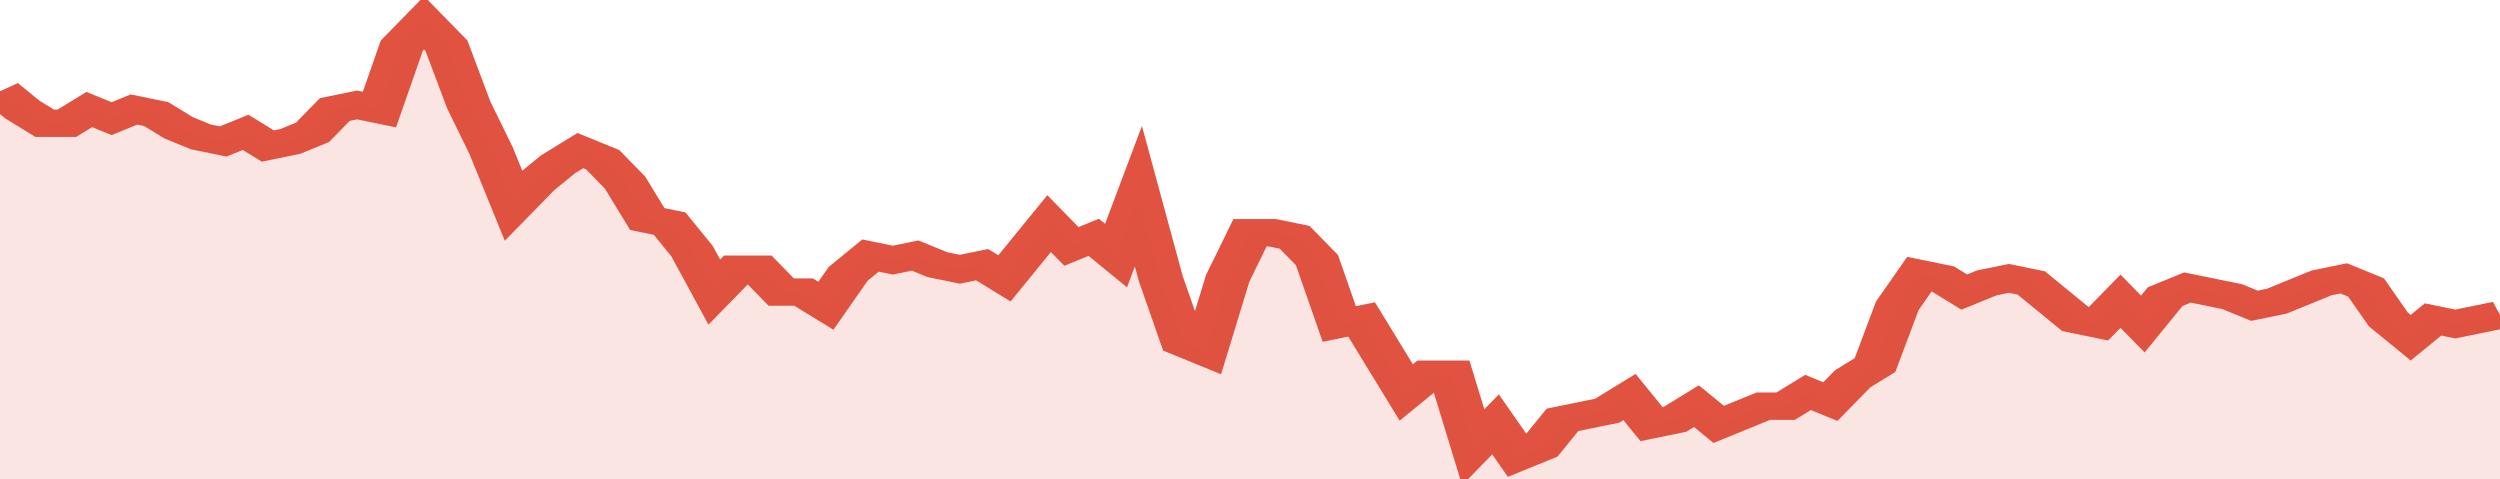
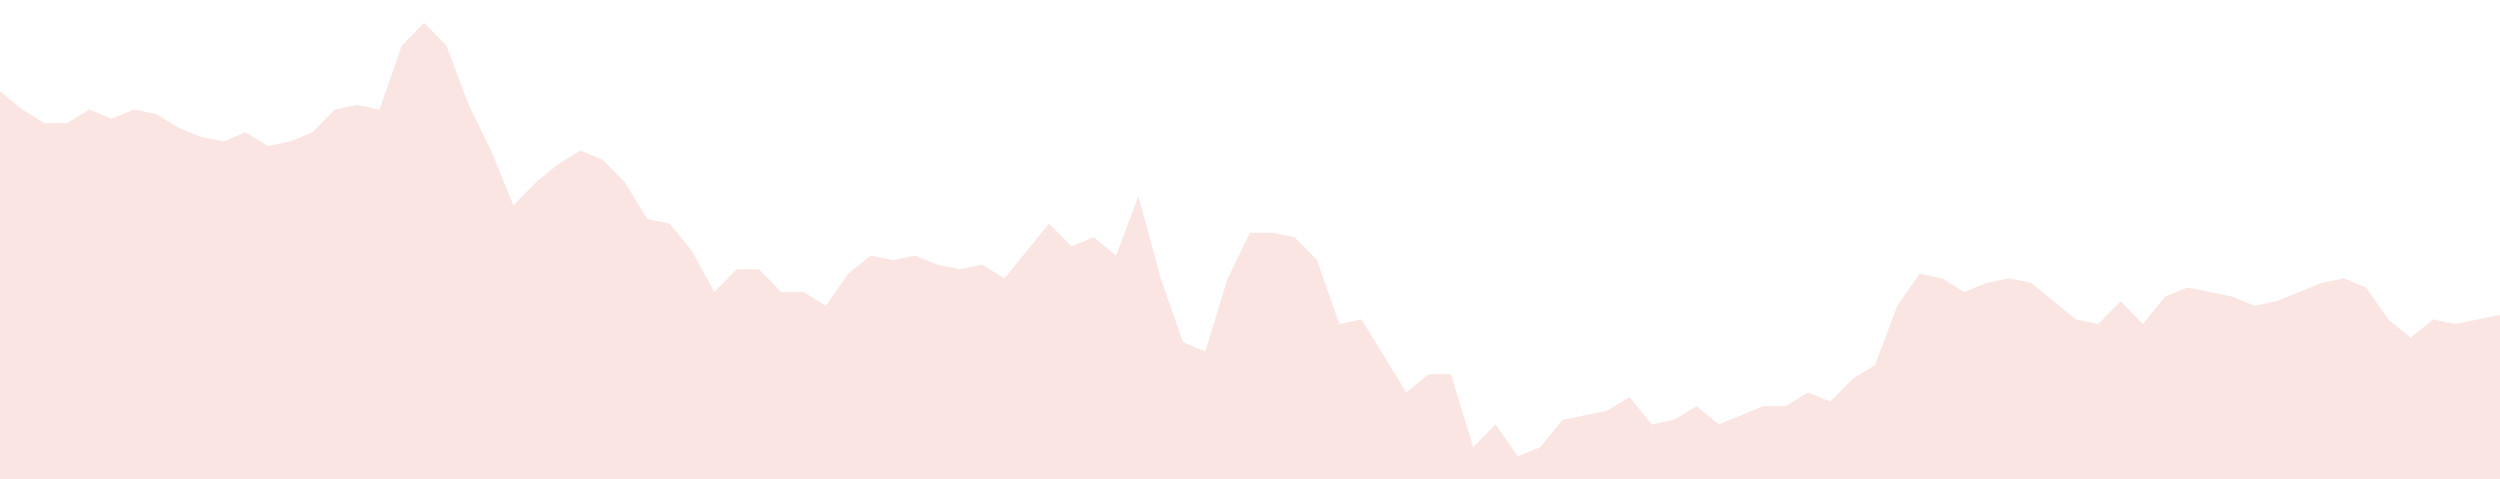
<svg xmlns="http://www.w3.org/2000/svg" viewBox="0 0 336 105" width="120" height="23" preserveAspectRatio="none">
-   <polyline fill="none" stroke="#E15241" stroke-width="6" points="0, 20 3, 24 6, 27 9, 27 12, 24 15, 26 18, 24 21, 25 24, 28 27, 30 30, 31 33, 29 36, 32 39, 31 42, 29 45, 24 48, 23 51, 24 54, 10 57, 5 60, 10 63, 23 66, 33 69, 45 72, 40 75, 36 78, 33 81, 35 84, 40 87, 48 90, 49 93, 55 96, 64 99, 59 102, 59 105, 64 108, 64 111, 67 114, 60 117, 56 120, 57 123, 56 126, 58 129, 59 132, 58 135, 61 138, 55 141, 49 144, 54 147, 52 150, 56 153, 43 156, 61 159, 75 162, 77 165, 61 168, 51 171, 51 174, 52 177, 57 180, 71 183, 70 186, 78 189, 86 192, 82 195, 82 198, 98 201, 93 204, 100 207, 98 210, 92 213, 91 216, 90 219, 87 222, 93 225, 92 228, 89 231, 93 234, 91 237, 89 240, 89 243, 86 246, 88 249, 83 252, 80 255, 67 258, 60 261, 61 264, 64 267, 62 270, 61 273, 62 276, 66 279, 70 282, 71 285, 66 288, 71 291, 65 294, 63 297, 64 300, 65 303, 67 306, 66 309, 64 312, 62 315, 61 318, 63 321, 70 324, 74 327, 70 330, 71 333, 70 336, 69 336, 69 "> </polyline>
  <polygon fill="#E15241" opacity="0.15" points="0, 105 0, 20 3, 24 6, 27 9, 27 12, 24 15, 26 18, 24 21, 25 24, 28 27, 30 30, 31 33, 29 36, 32 39, 31 42, 29 45, 24 48, 23 51, 24 54, 10 57, 5 60, 10 63, 23 66, 33 69, 45 72, 40 75, 36 78, 33 81, 35 84, 40 87, 48 90, 49 93, 55 96, 64 99, 59 102, 59 105, 64 108, 64 111, 67 114, 60 117, 56 120, 57 123, 56 126, 58 129, 59 132, 58 135, 61 138, 55 141, 49 144, 54 147, 52 150, 56 153, 43 156, 61 159, 75 162, 77 165, 61 168, 51 171, 51 174, 52 177, 57 180, 71 183, 70 186, 78 189, 86 192, 82 195, 82 198, 98 201, 93 204, 100 207, 98 210, 92 213, 91 216, 90 219, 87 222, 93 225, 92 228, 89 231, 93 234, 91 237, 89 240, 89 243, 86 246, 88 249, 83 252, 80 255, 67 258, 60 261, 61 264, 64 267, 62 270, 61 273, 62 276, 66 279, 70 282, 71 285, 66 288, 71 291, 65 294, 63 297, 64 300, 65 303, 67 306, 66 309, 64 312, 62 315, 61 318, 63 321, 70 324, 74 327, 70 330, 71 333, 70 336, 69 336, 105 " />
</svg>